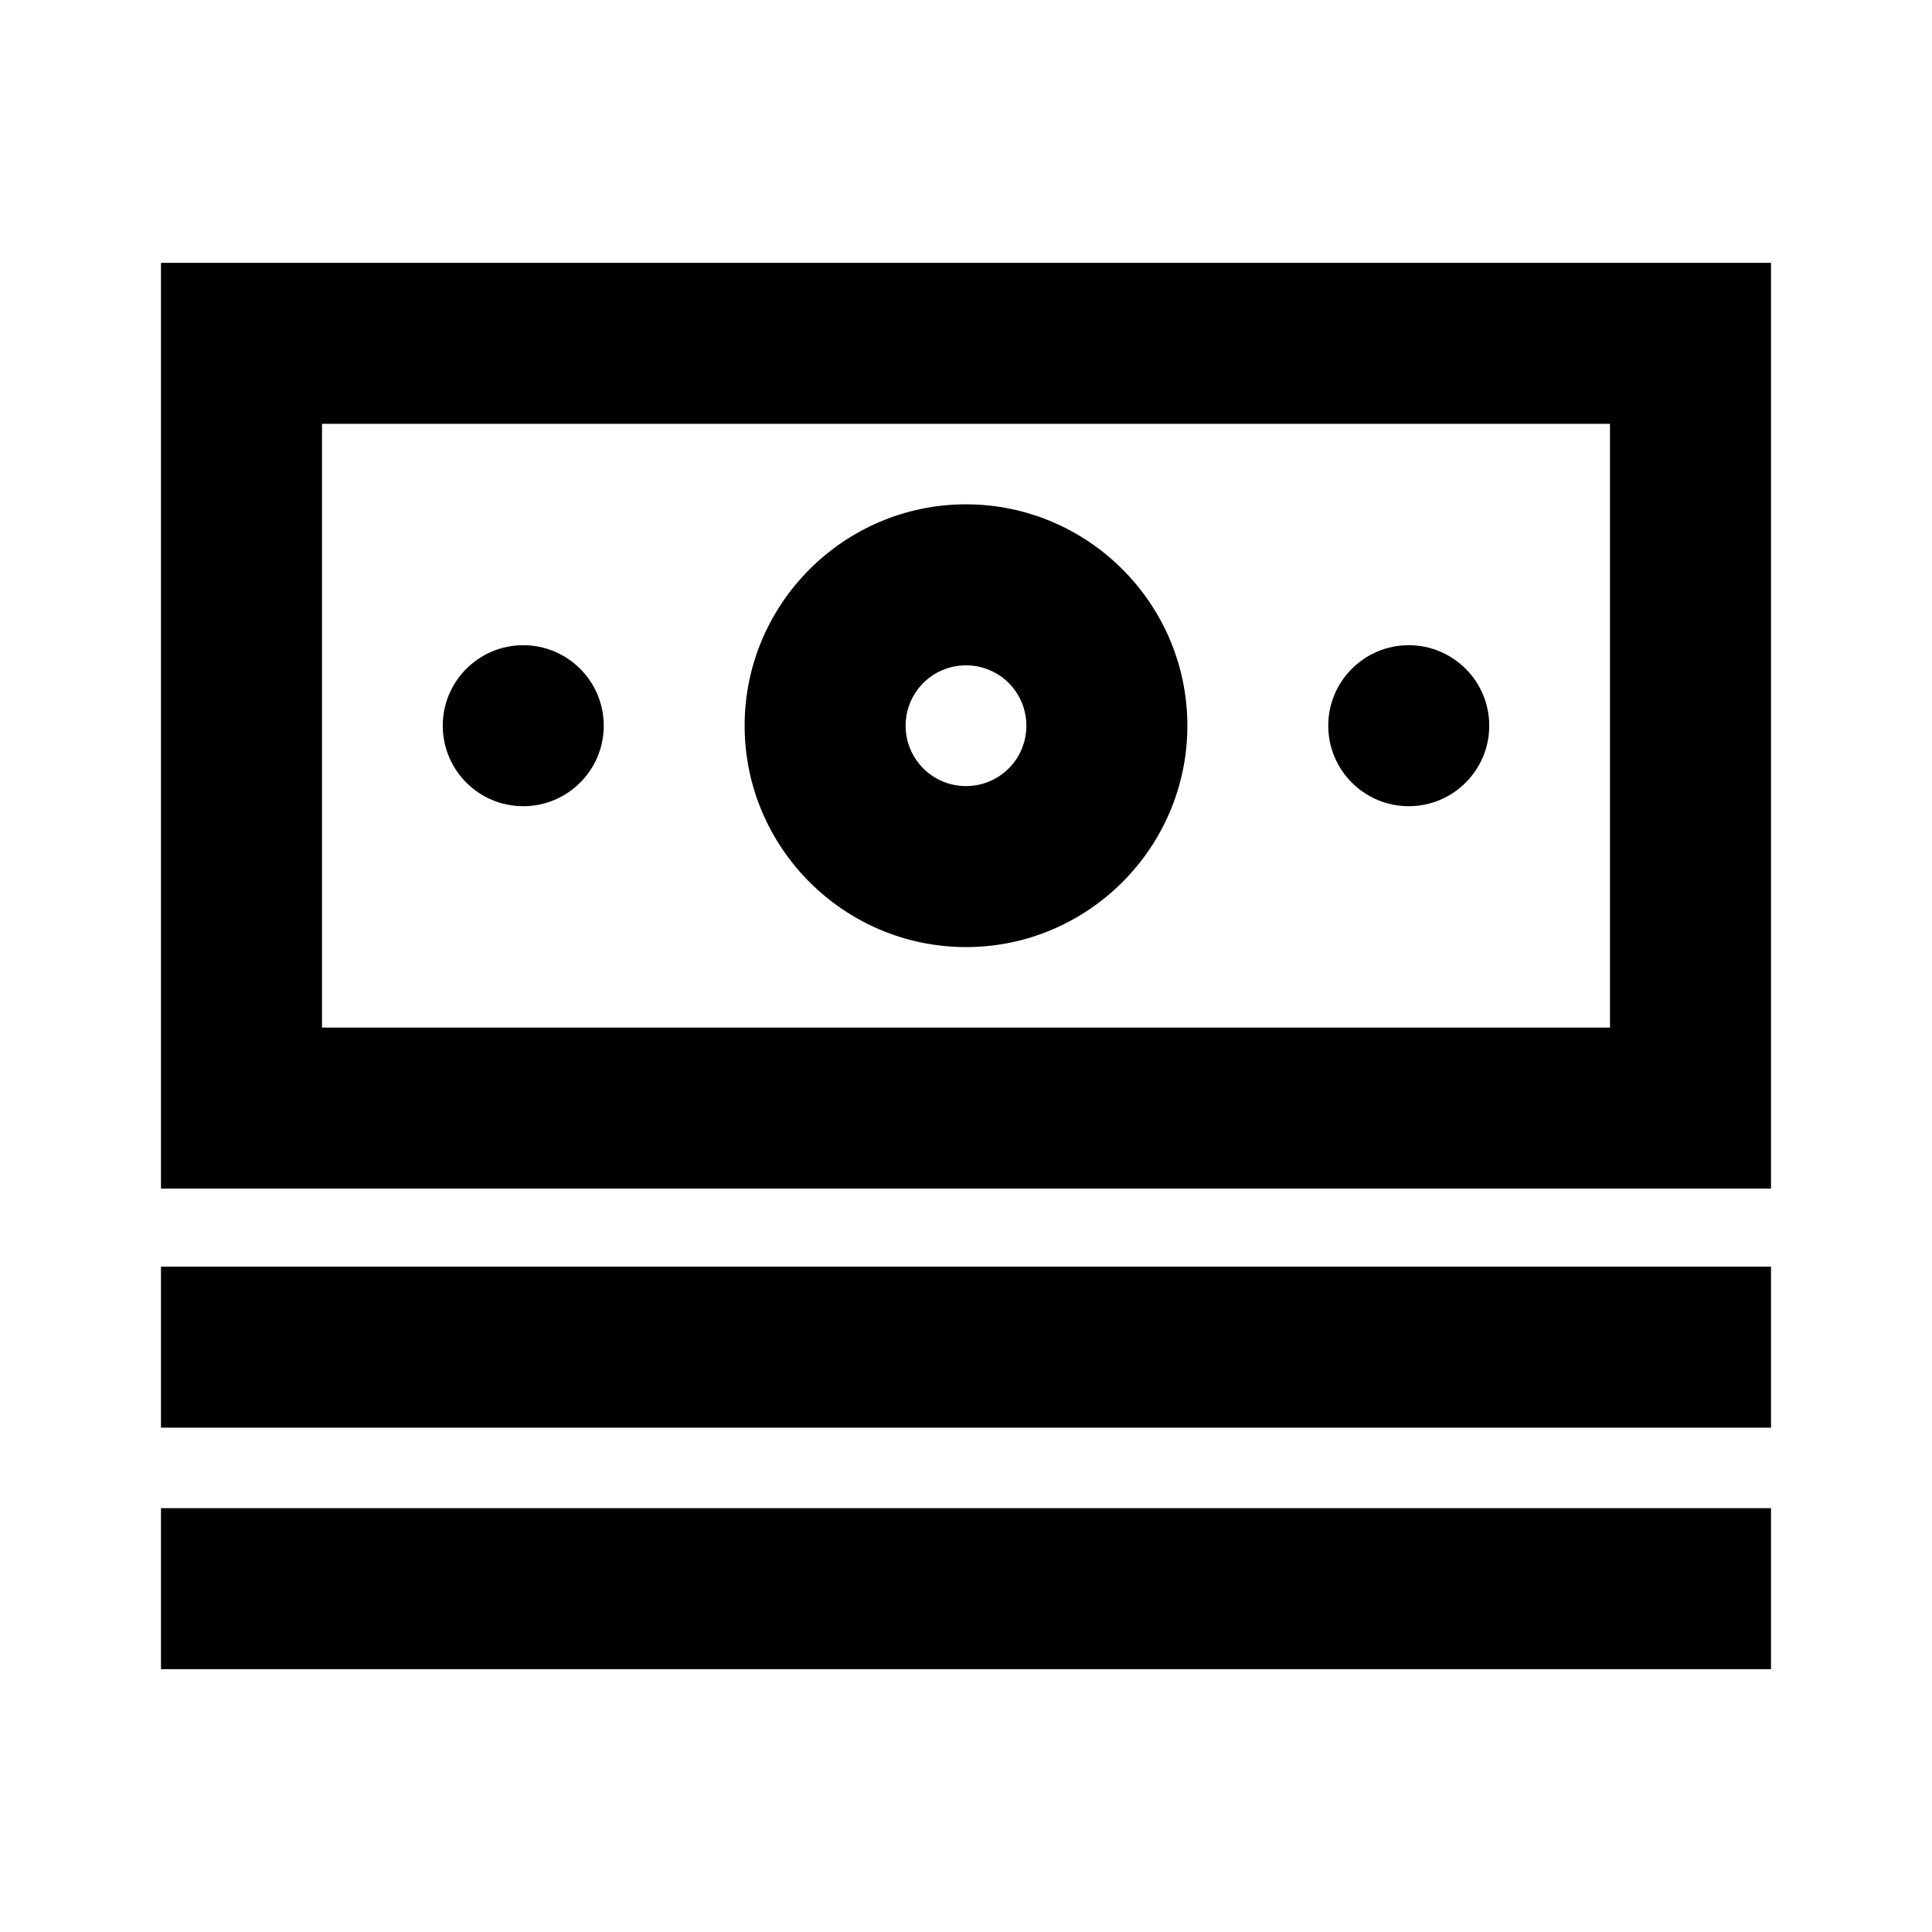
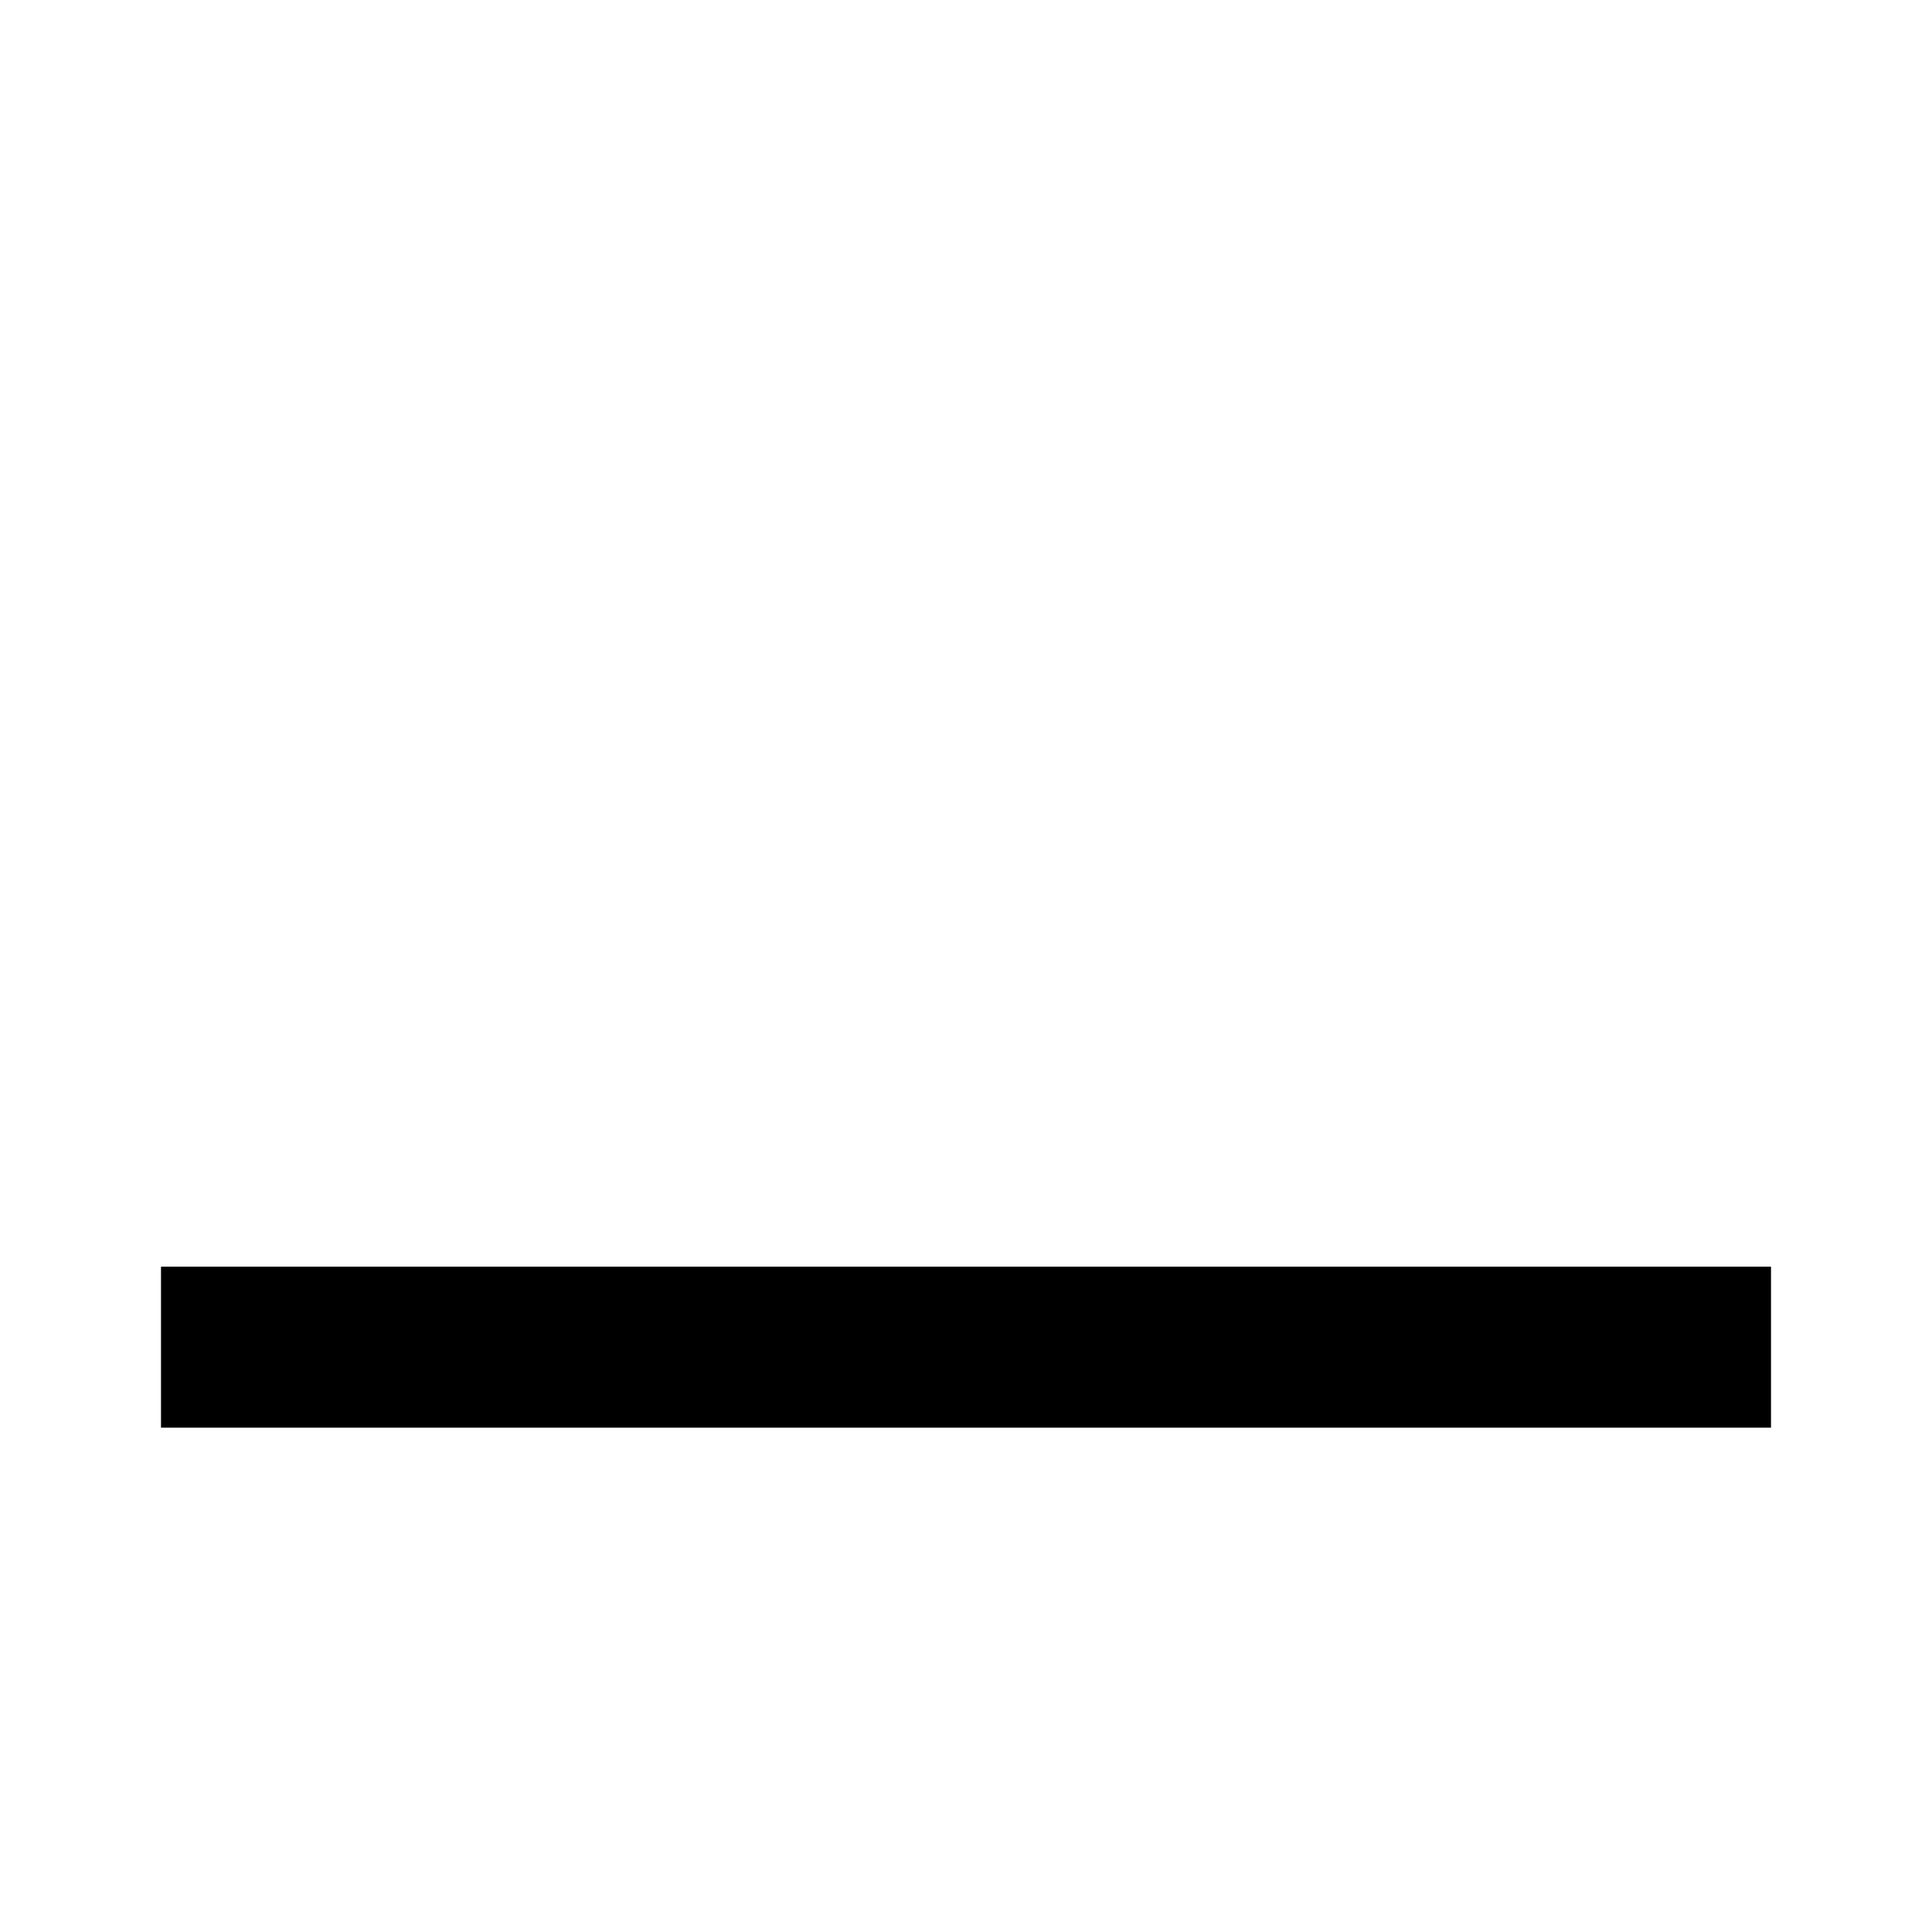
<svg xmlns="http://www.w3.org/2000/svg" width="24" height="24" viewBox="0 0 24 24" fill="none">
-   <path d="M2 3.265V14.765H22V3.265H2ZM20 12.765H4V5.265H20V12.765Z" fill="black" />
-   <path d="M12 11.765C13.515 11.765 14.75 10.53 14.75 9.015C14.75 7.5 13.515 6.265 12 6.265C10.485 6.265 9.25 7.5 9.25 9.015C9.25 10.53 10.485 11.765 12 11.765ZM12 8.265C12.415 8.265 12.75 8.6 12.75 9.015C12.75 9.43 12.415 9.765 12 9.765C11.585 9.765 11.25 9.43 11.25 9.015C11.25 8.6 11.585 8.265 12 8.265Z" fill="black" />
-   <path d="M6.5 10.015C7.052 10.015 7.5 9.567 7.5 9.015C7.5 8.463 7.052 8.015 6.5 8.015C5.948 8.015 5.5 8.463 5.5 9.015C5.5 9.567 5.948 10.015 6.5 10.015Z" fill="black" />
-   <path d="M17.5 10.015C18.052 10.015 18.5 9.567 18.5 9.015C18.5 8.463 18.052 8.015 17.5 8.015C16.948 8.015 16.5 8.463 16.5 9.015C16.5 9.567 16.948 10.015 17.5 10.015Z" fill="black" />
  <path d="M2 16.735V17.735H22V15.735H2V16.735Z" fill="black" />
-   <path d="M2 19.735V20.735H22V18.735H2V19.735Z" fill="black" />
</svg>